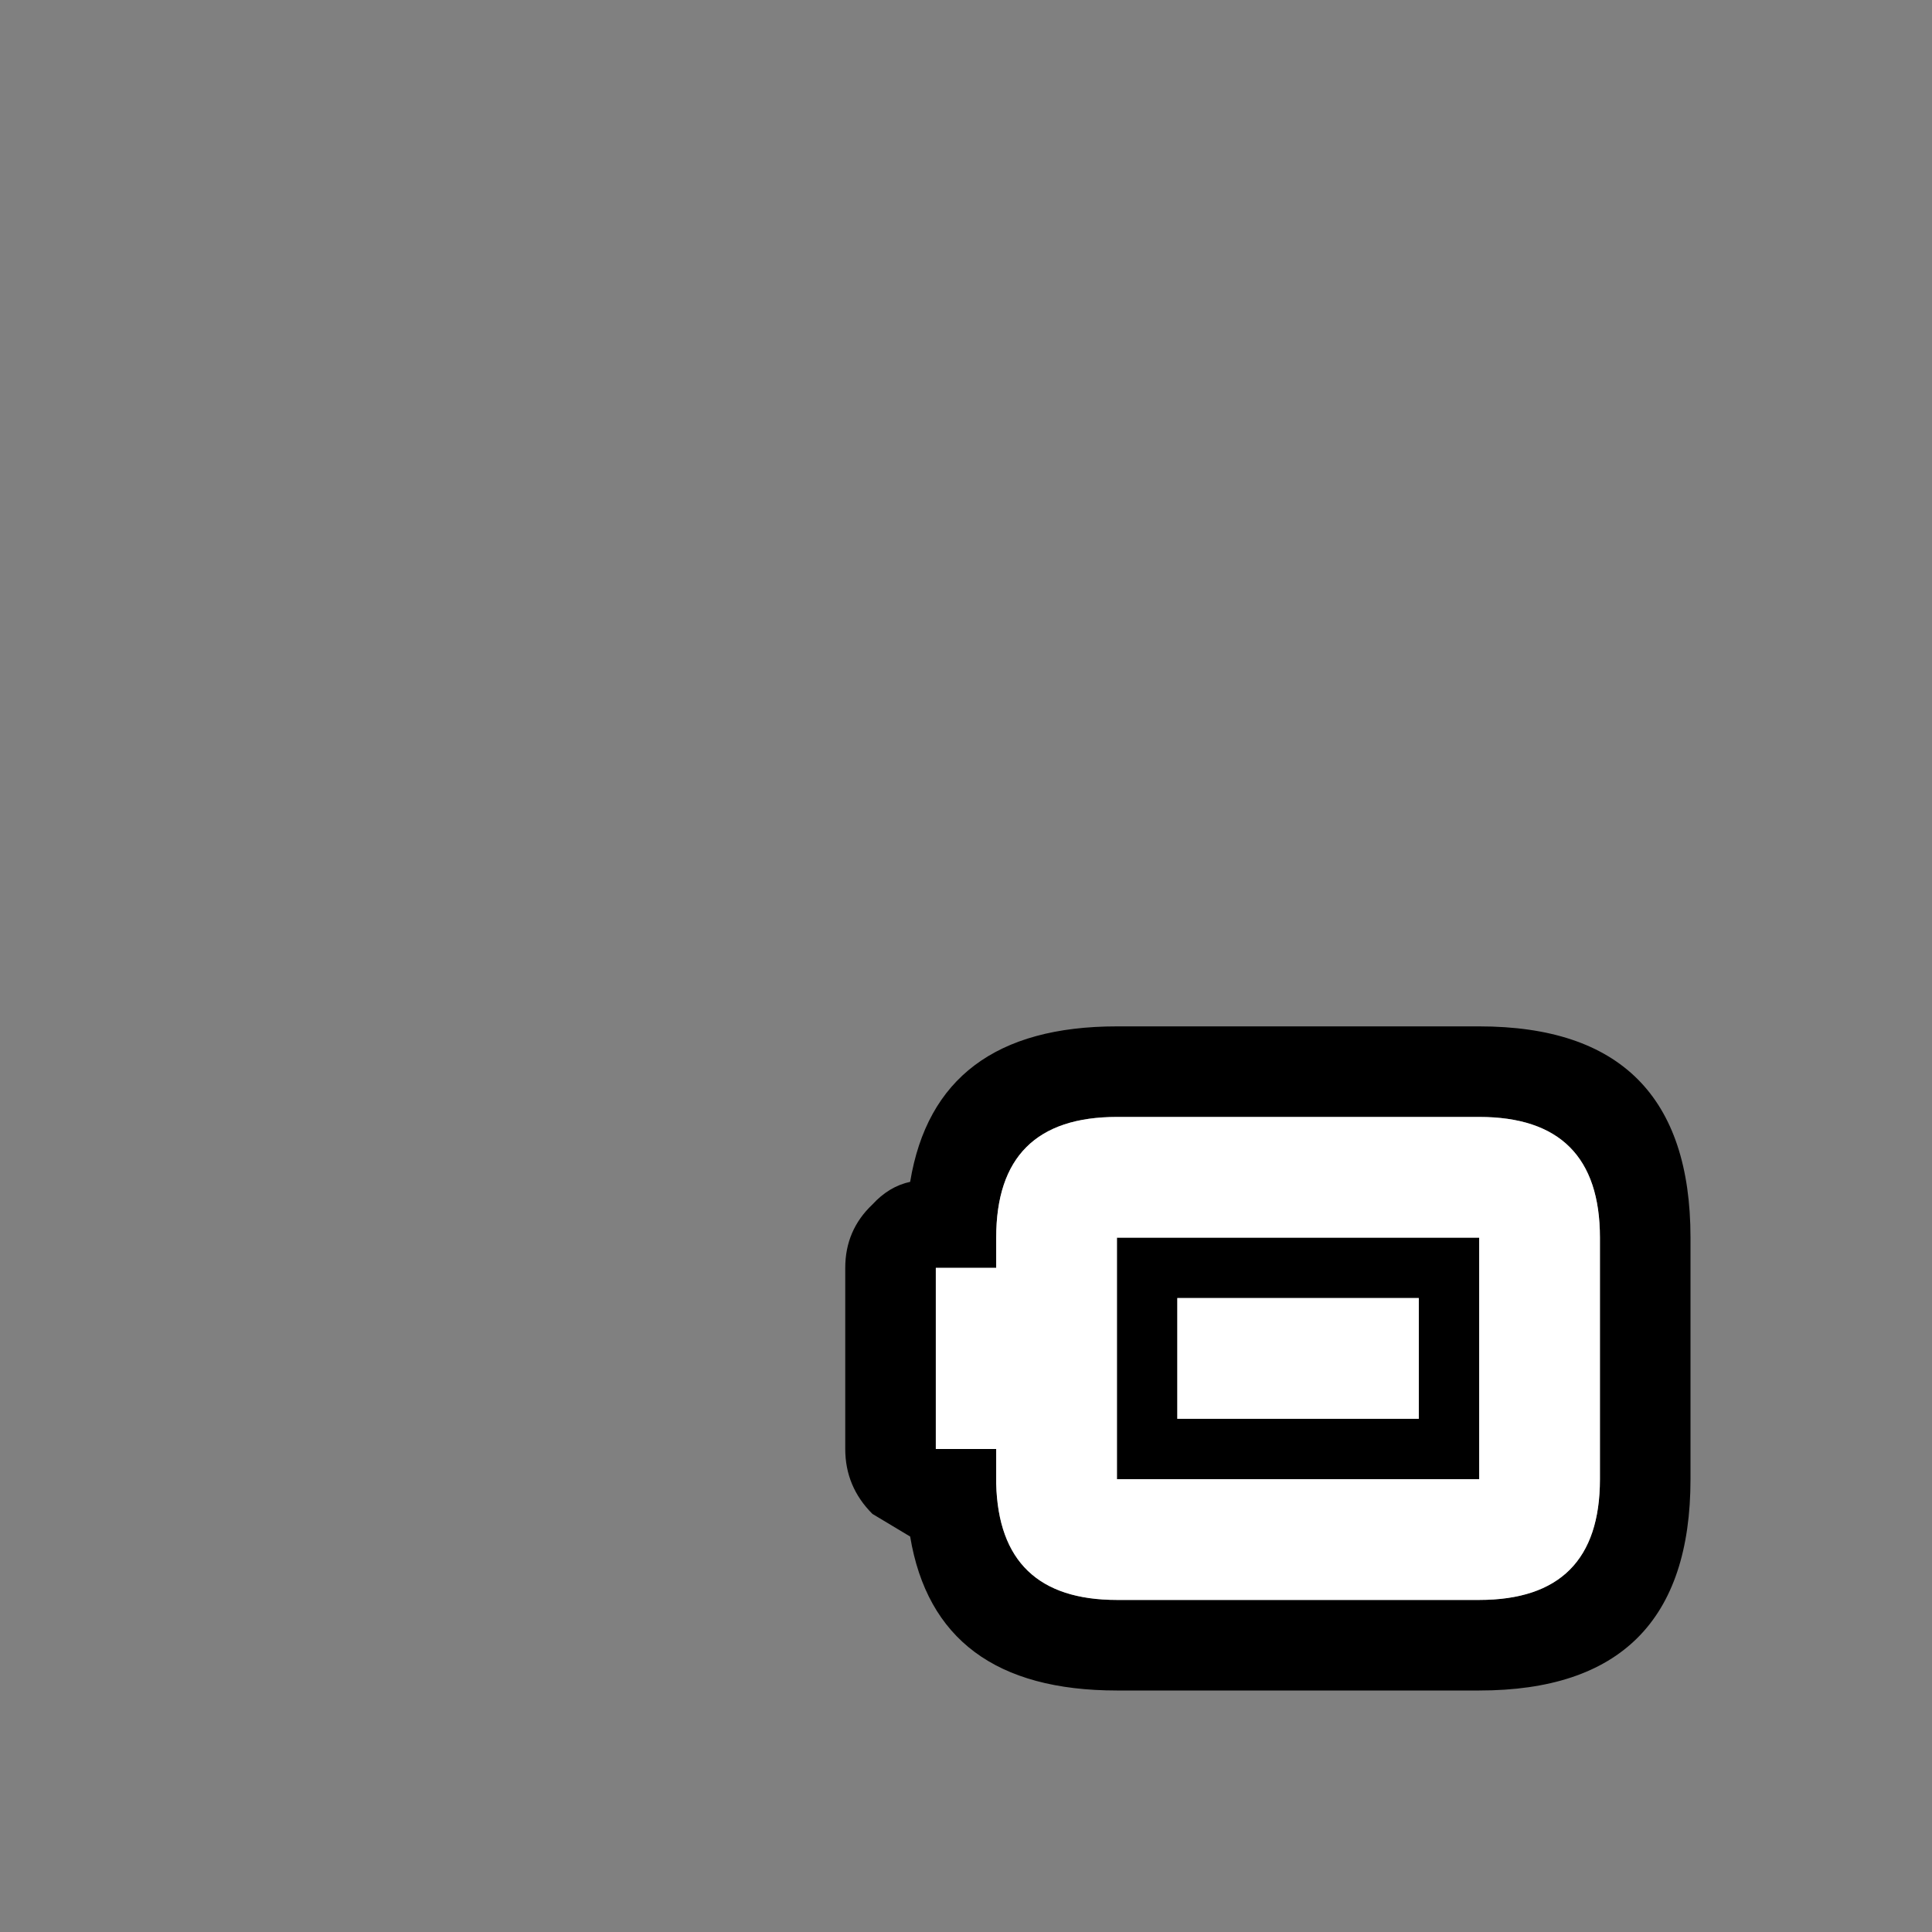
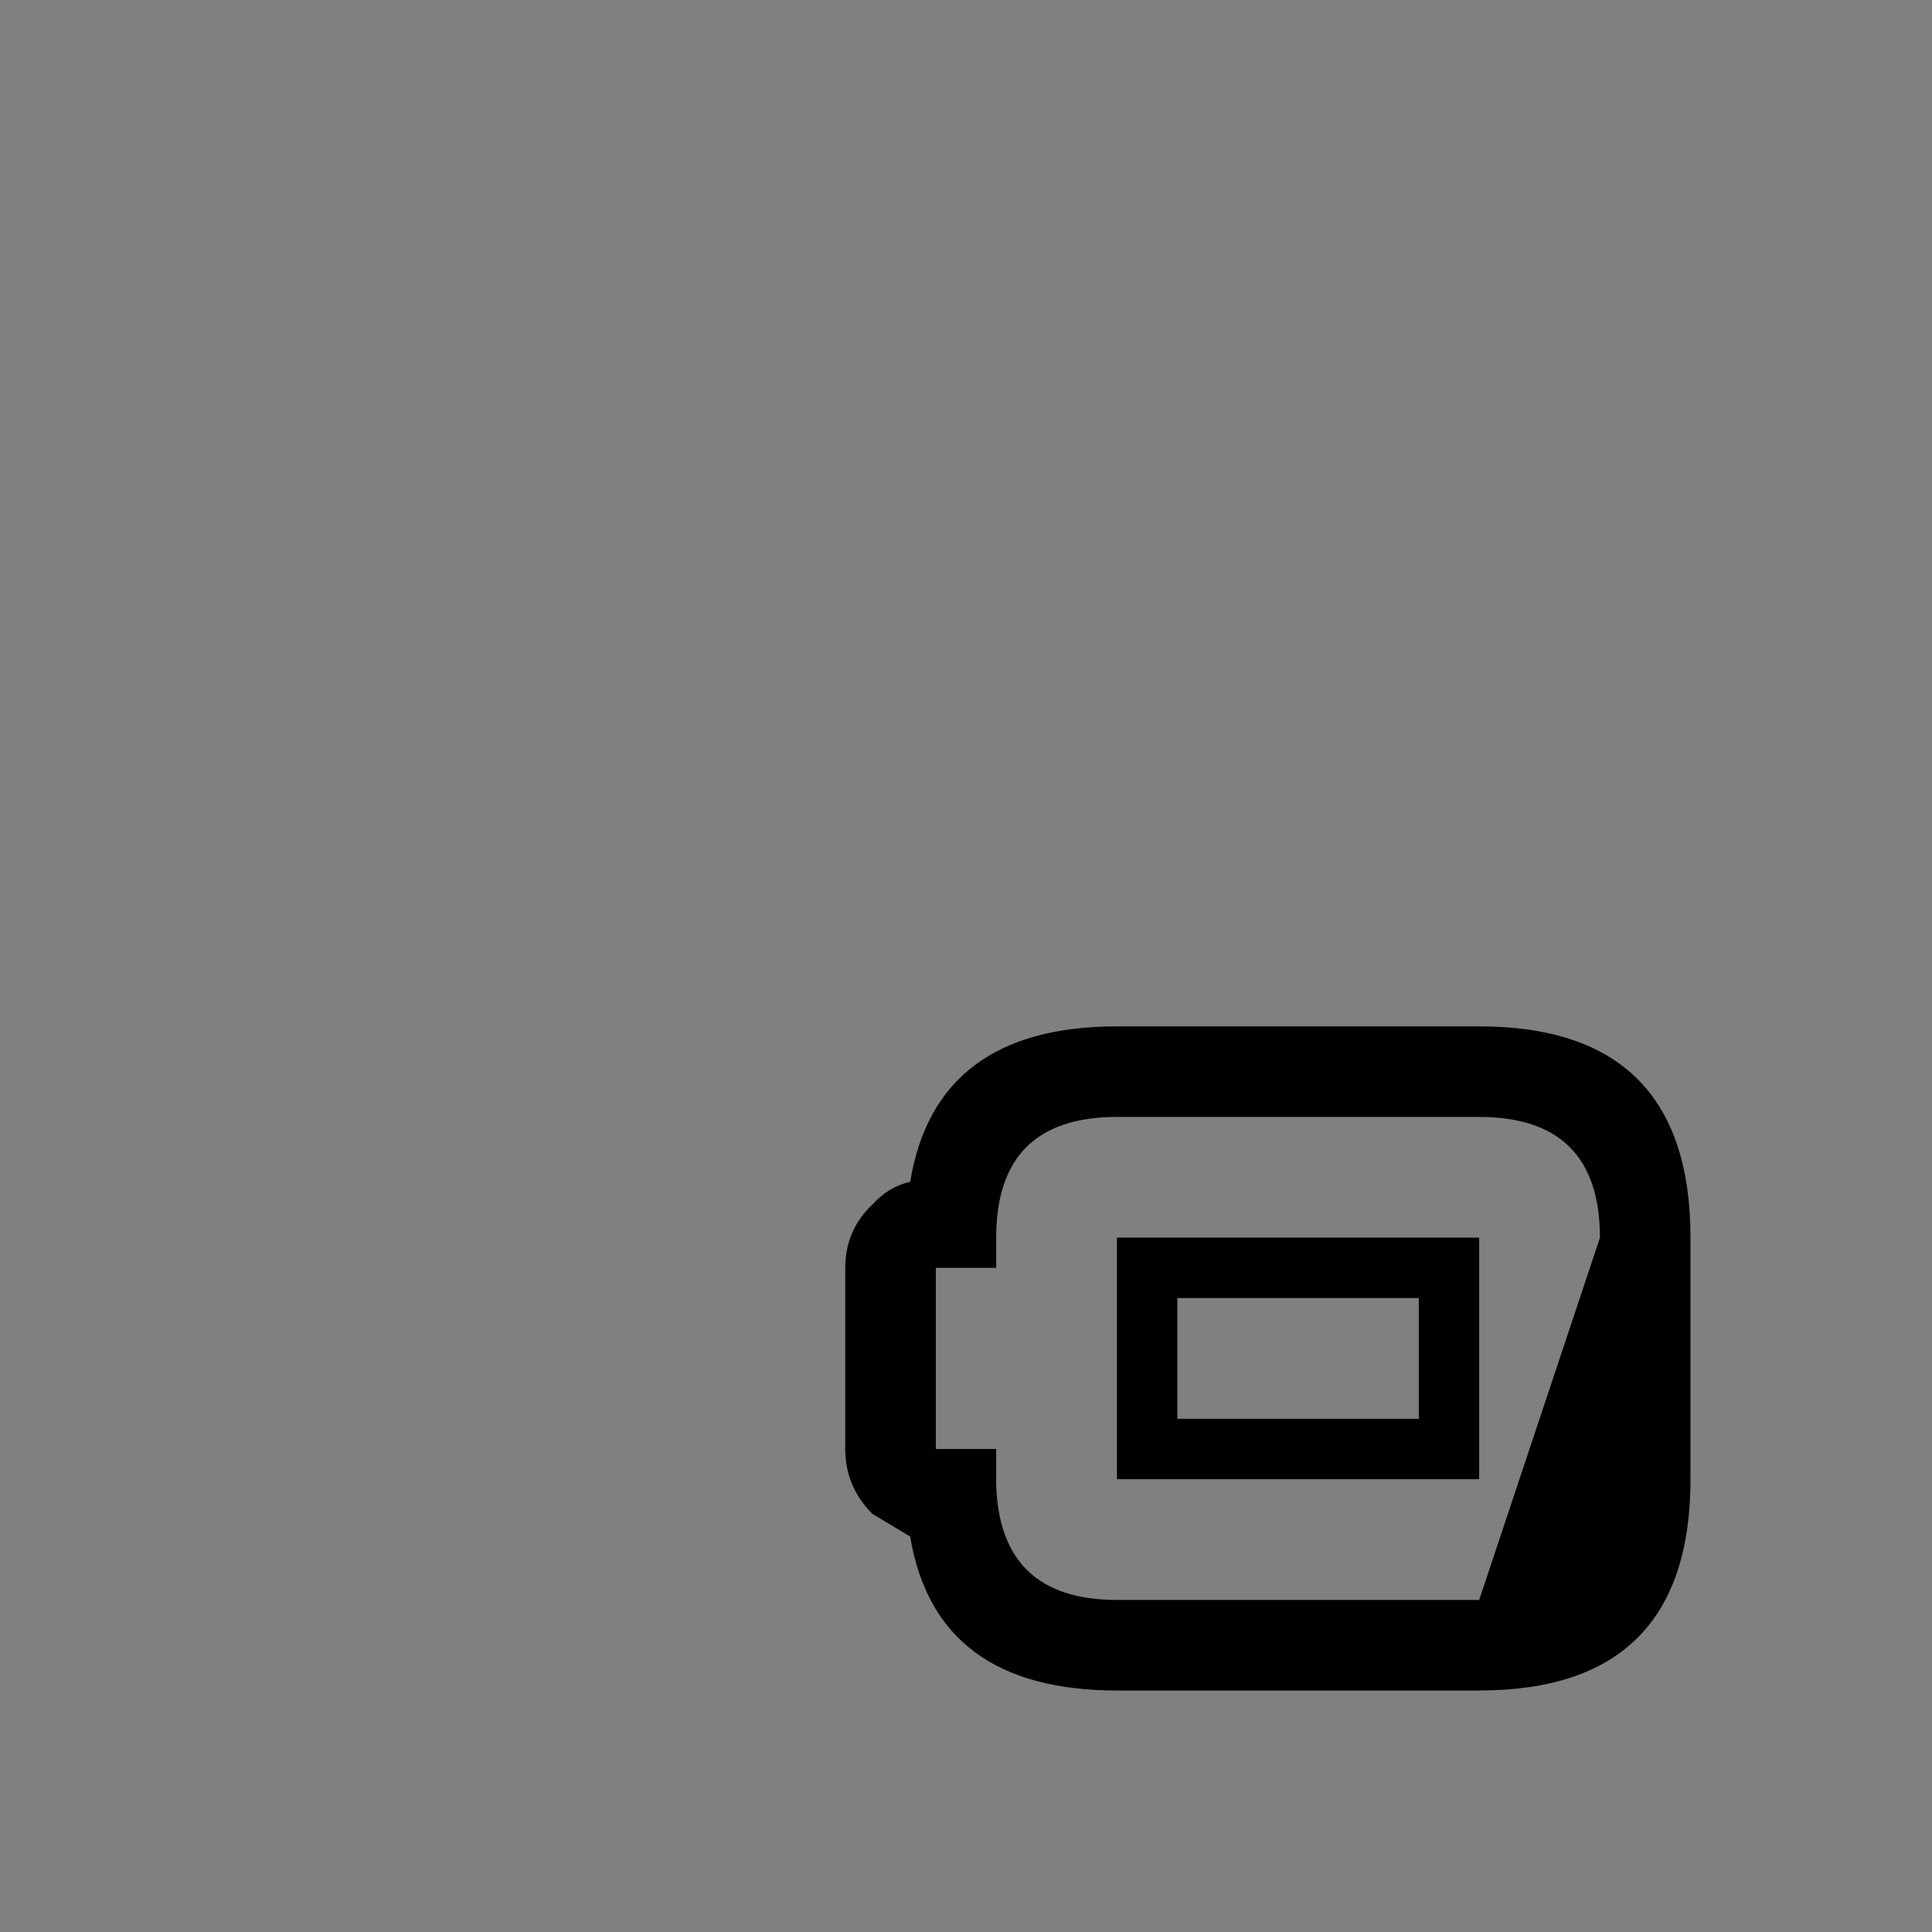
<svg xmlns="http://www.w3.org/2000/svg" width="64" height="64">
  <rect width="100%" height="100%" fill="#808080" stroke="none" />
  <defs />
  <g>
-     <path stroke="none" fill="#000000" d="M28 48 L28 42 Q28 40.75 28.9 39.9 29.45 39.3 30.15 39.15 31 34 37 34 L49 34 Q56 34 56 41 L56 49 Q56 56 49 56 L37 56 Q31 56 30.15 50.9 L28.9 50.15 Q28 49.25 28 48 M47 43 L39 43 39 47 47 47 47 43 M37 49 L37 41 49 41 49 49 37 49 M37 37 Q33 37 33 41 L33 42 31 42 31 48 33 48 33 49.15 Q33.1 53 37 53 L49 53 Q53 53 53 49 L53 41 Q53 37 49 37 L37 37" />
-     <path stroke="none" fill="#FFFFFF" d="M37 37 L49 37 Q53 37 53 41 L53 49 Q53 53 49 53 L37 53 Q33.1 53 33 49.15 L33 48 31 48 31 42 33 42 33 41 Q33 37 37 37 M37 49 L49 49 49 41 37 41 37 49 M47 43 L47 47 39 47 39 43 47 43" />
+     <path stroke="none" fill="#000000" d="M28 48 L28 42 Q28 40.75 28.9 39.9 29.45 39.3 30.15 39.15 31 34 37 34 L49 34 Q56 34 56 41 L56 49 Q56 56 49 56 L37 56 Q31 56 30.15 50.9 L28.9 50.15 Q28 49.25 28 48 M47 43 L39 43 39 47 47 47 47 43 M37 49 L37 41 49 41 49 49 37 49 M37 37 Q33 37 33 41 L33 42 31 42 31 48 33 48 33 49.15 Q33.1 53 37 53 L49 53 L53 41 Q53 37 49 37 L37 37" />
  </g>
</svg>